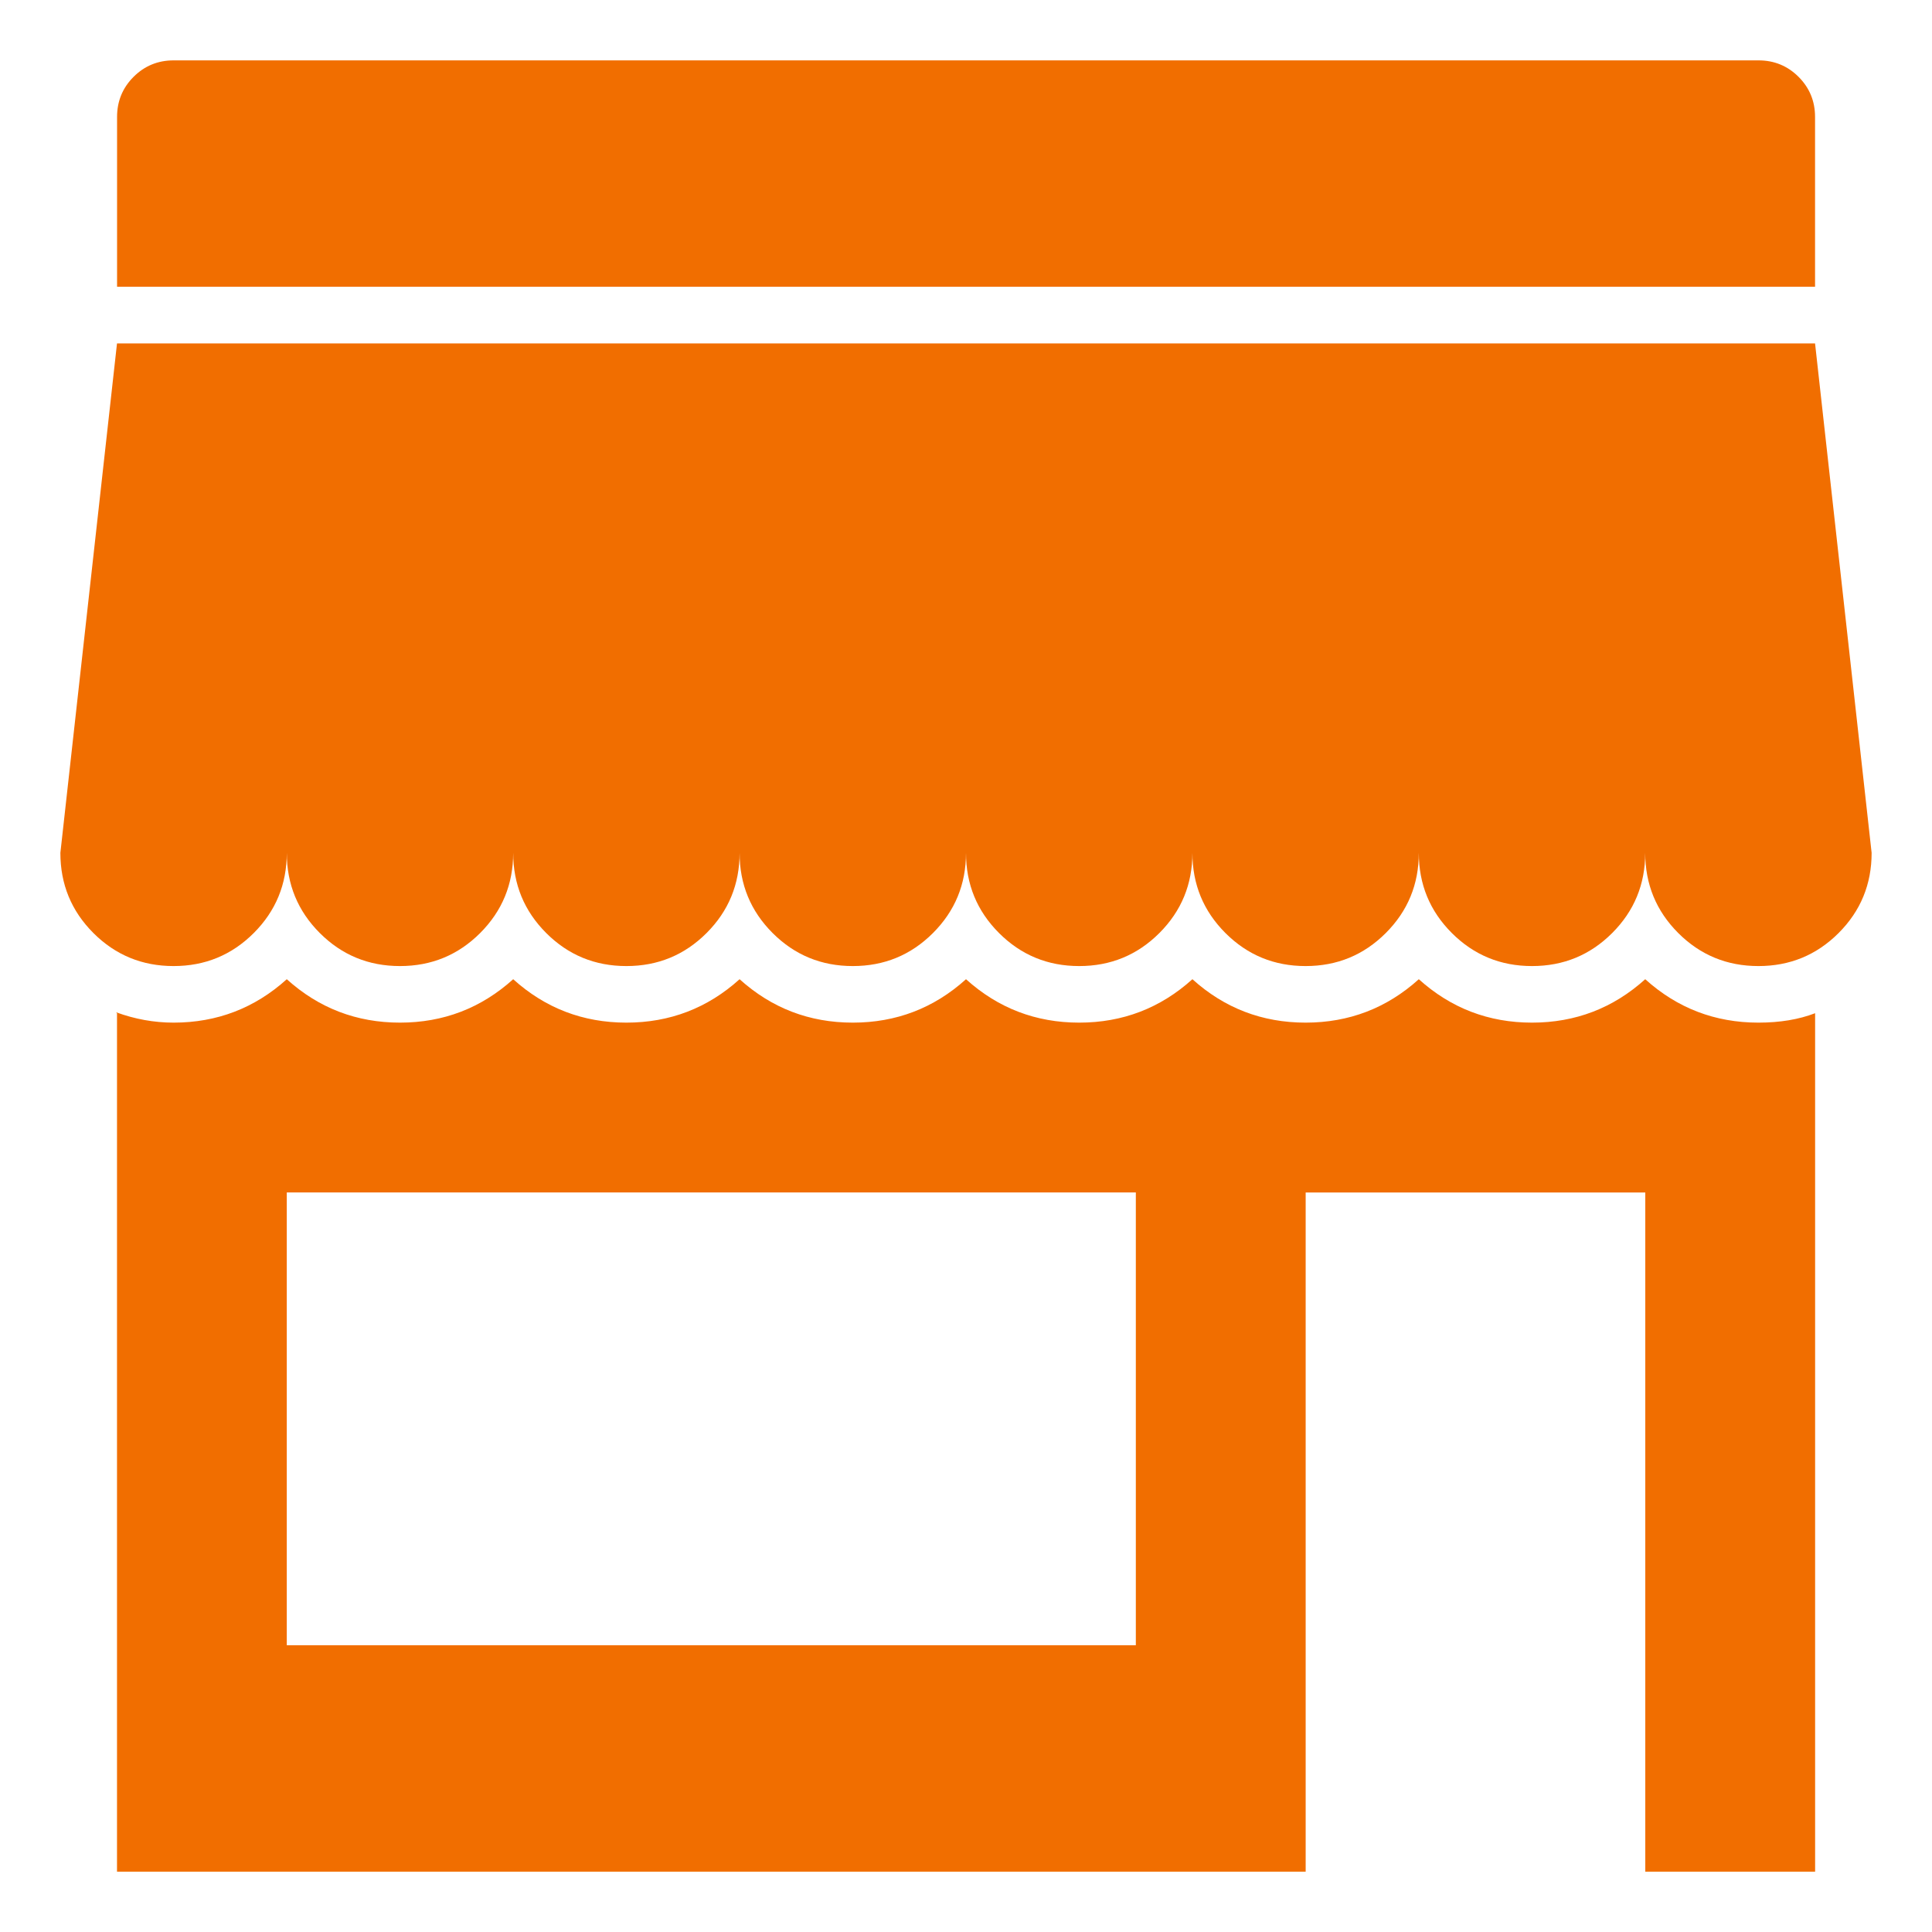
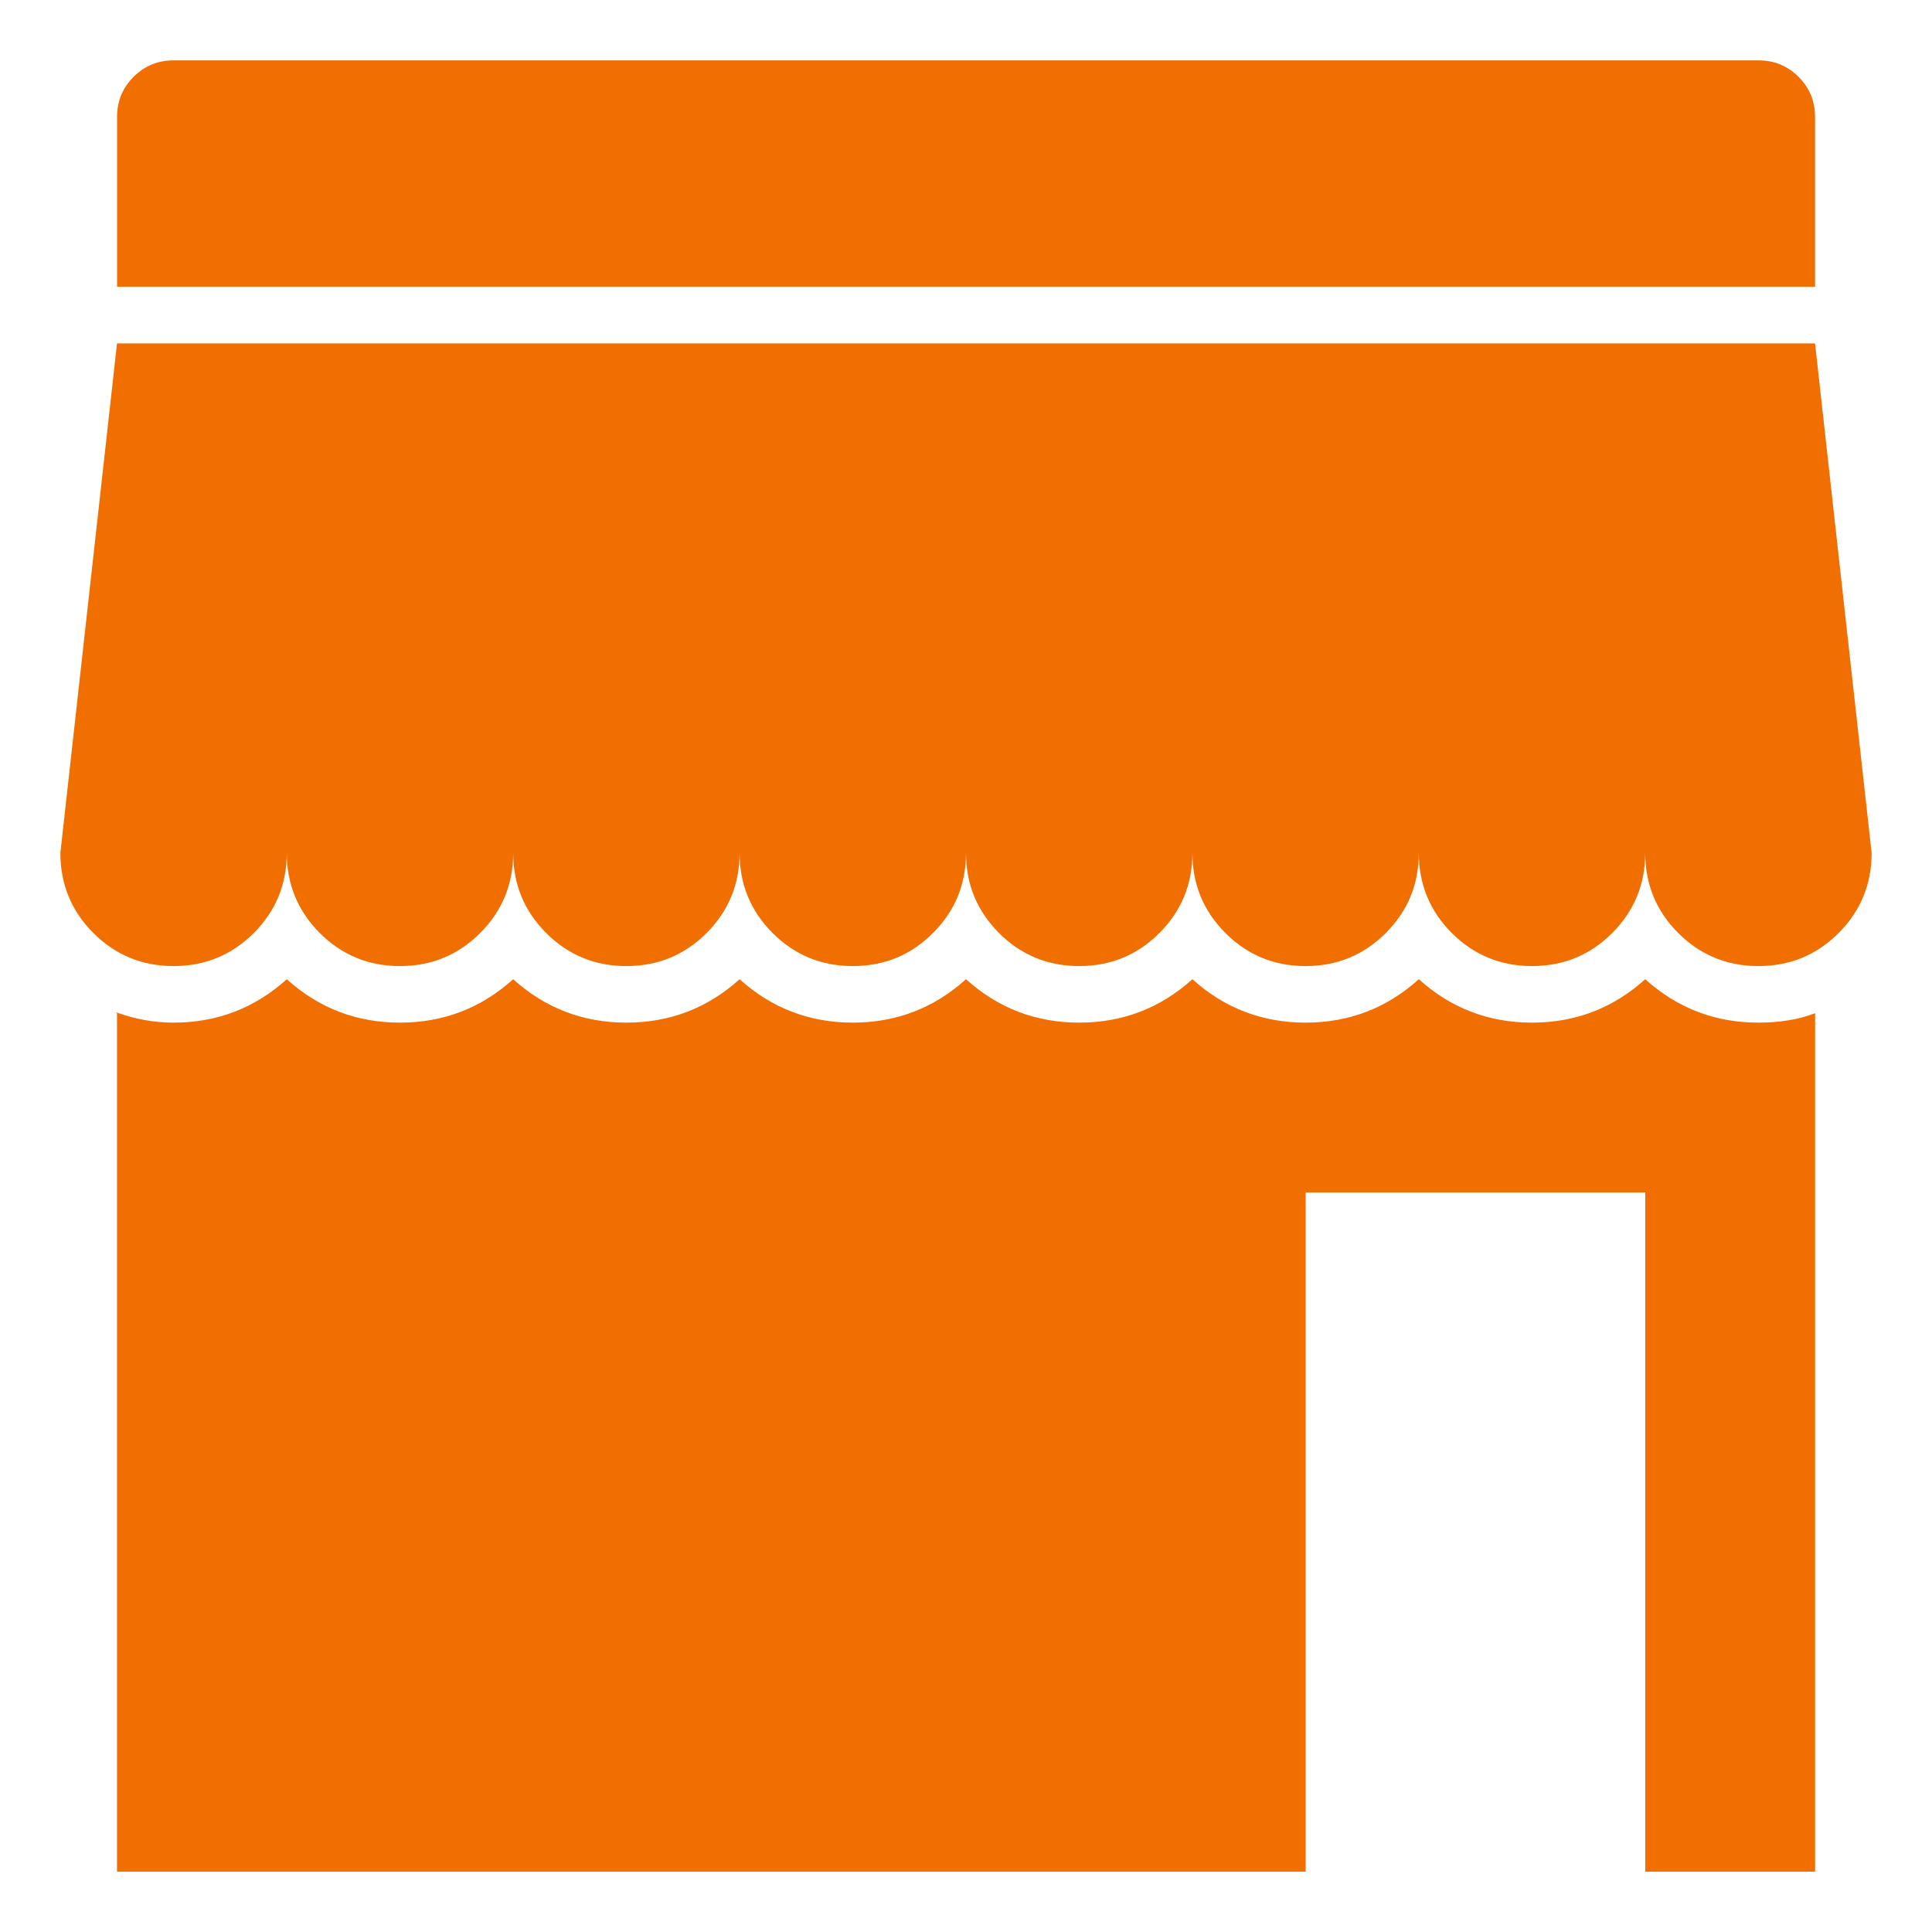
<svg xmlns="http://www.w3.org/2000/svg" xmlns:ns1="http://sodipodi.sourceforge.net/DTD/sodipodi-0.dtd" xmlns:ns2="http://www.inkscape.org/namespaces/inkscape" version="1.1" width="32" height="32" viewBox="0 0 32 32" id="svg6" ns1:docname="icon-rdv.svg" ns2:version="0.92.4 (5da689c313, 2019-01-14)">
  <defs id="defs10" />
  <ns1:namedview pagecolor="#ffffff" bordercolor="#666666" borderopacity="1" objecttolerance="10" gridtolerance="10" guidetolerance="10" ns2:pageopacity="0" ns2:pageshadow="2" ns2:window-width="1920" ns2:window-height="1017" id="namedview8" showgrid="false" ns2:zoom="7.375" ns2:cx="16" ns2:cy="16" ns2:window-x="-8" ns2:window-y="32" ns2:window-maximized="1" ns2:current-layer="svg6" />
  <title id="title2">shop-2</title>
-   <path d="M1.938 4.75h28.125v-2.813q0-0.391-0.273-0.664t-0.664-0.273h-26.25q-0.391 0-0.664 0.273t-0.273 0.664v2.813zM29.125 16.938q-1.078 0-1.875-0.719-0.797 0.719-1.875 0.719t-1.875-0.719q-0.797 0.719-1.875 0.719t-1.875-0.719q-0.797 0.719-1.875 0.719t-1.875-0.719q-0.797 0.719-1.875 0.719t-1.875-0.719q-0.797 0.719-1.875 0.719t-1.875-0.719q-0.797 0.719-1.875 0.719t-1.875-0.719q-0.797 0.719-1.875 0.719-0.484 0-0.953-0.172l0.016 0.016v14.219h19.688v-11.25h5.625v11.25h2.813v-14.219q-0.406 0.156-0.938 0.156v0zM18.813 27.25h-14.063v-7.5h14.063v7.5zM30.063 5.688h-28.125l-0.938 8.438q0 0.781 0.547 1.328t1.328 0.547 1.328-0.547 0.547-1.328q0 0.781 0.547 1.328t1.328 0.547 1.328-0.547 0.547-1.328q0 0.781 0.547 1.328t1.328 0.547 1.328-0.547 0.547-1.328q0 0.781 0.547 1.328t1.328 0.547 1.328-0.547 0.547-1.328q0 0.781 0.547 1.328t1.328 0.547 1.328-0.547 0.547-1.328q0 0.781 0.547 1.328t1.328 0.547 1.328-0.547 0.547-1.328q0 0.781 0.547 1.328t1.328 0.547 1.328-0.547 0.547-1.328q0 0.781 0.547 1.328t1.328 0.547 1.328-0.547 0.547-1.328z" id="path4" style="fill:#f16e00;fill-opacity:1" />
+   <path d="M1.938 4.75h28.125v-2.813q0-0.391-0.273-0.664t-0.664-0.273h-26.25q-0.391 0-0.664 0.273t-0.273 0.664v2.813zM29.125 16.938q-1.078 0-1.875-0.719-0.797 0.719-1.875 0.719t-1.875-0.719q-0.797 0.719-1.875 0.719t-1.875-0.719q-0.797 0.719-1.875 0.719t-1.875-0.719q-0.797 0.719-1.875 0.719t-1.875-0.719q-0.797 0.719-1.875 0.719t-1.875-0.719q-0.797 0.719-1.875 0.719t-1.875-0.719q-0.797 0.719-1.875 0.719-0.484 0-0.953-0.172l0.016 0.016v14.219h19.688v-11.25h5.625v11.25h2.813v-14.219q-0.406 0.156-0.938 0.156v0zM18.813 27.25h-14.063v-7.5v7.5zM30.063 5.688h-28.125l-0.938 8.438q0 0.781 0.547 1.328t1.328 0.547 1.328-0.547 0.547-1.328q0 0.781 0.547 1.328t1.328 0.547 1.328-0.547 0.547-1.328q0 0.781 0.547 1.328t1.328 0.547 1.328-0.547 0.547-1.328q0 0.781 0.547 1.328t1.328 0.547 1.328-0.547 0.547-1.328q0 0.781 0.547 1.328t1.328 0.547 1.328-0.547 0.547-1.328q0 0.781 0.547 1.328t1.328 0.547 1.328-0.547 0.547-1.328q0 0.781 0.547 1.328t1.328 0.547 1.328-0.547 0.547-1.328q0 0.781 0.547 1.328t1.328 0.547 1.328-0.547 0.547-1.328z" id="path4" style="fill:#f16e00;fill-opacity:1" />
</svg>